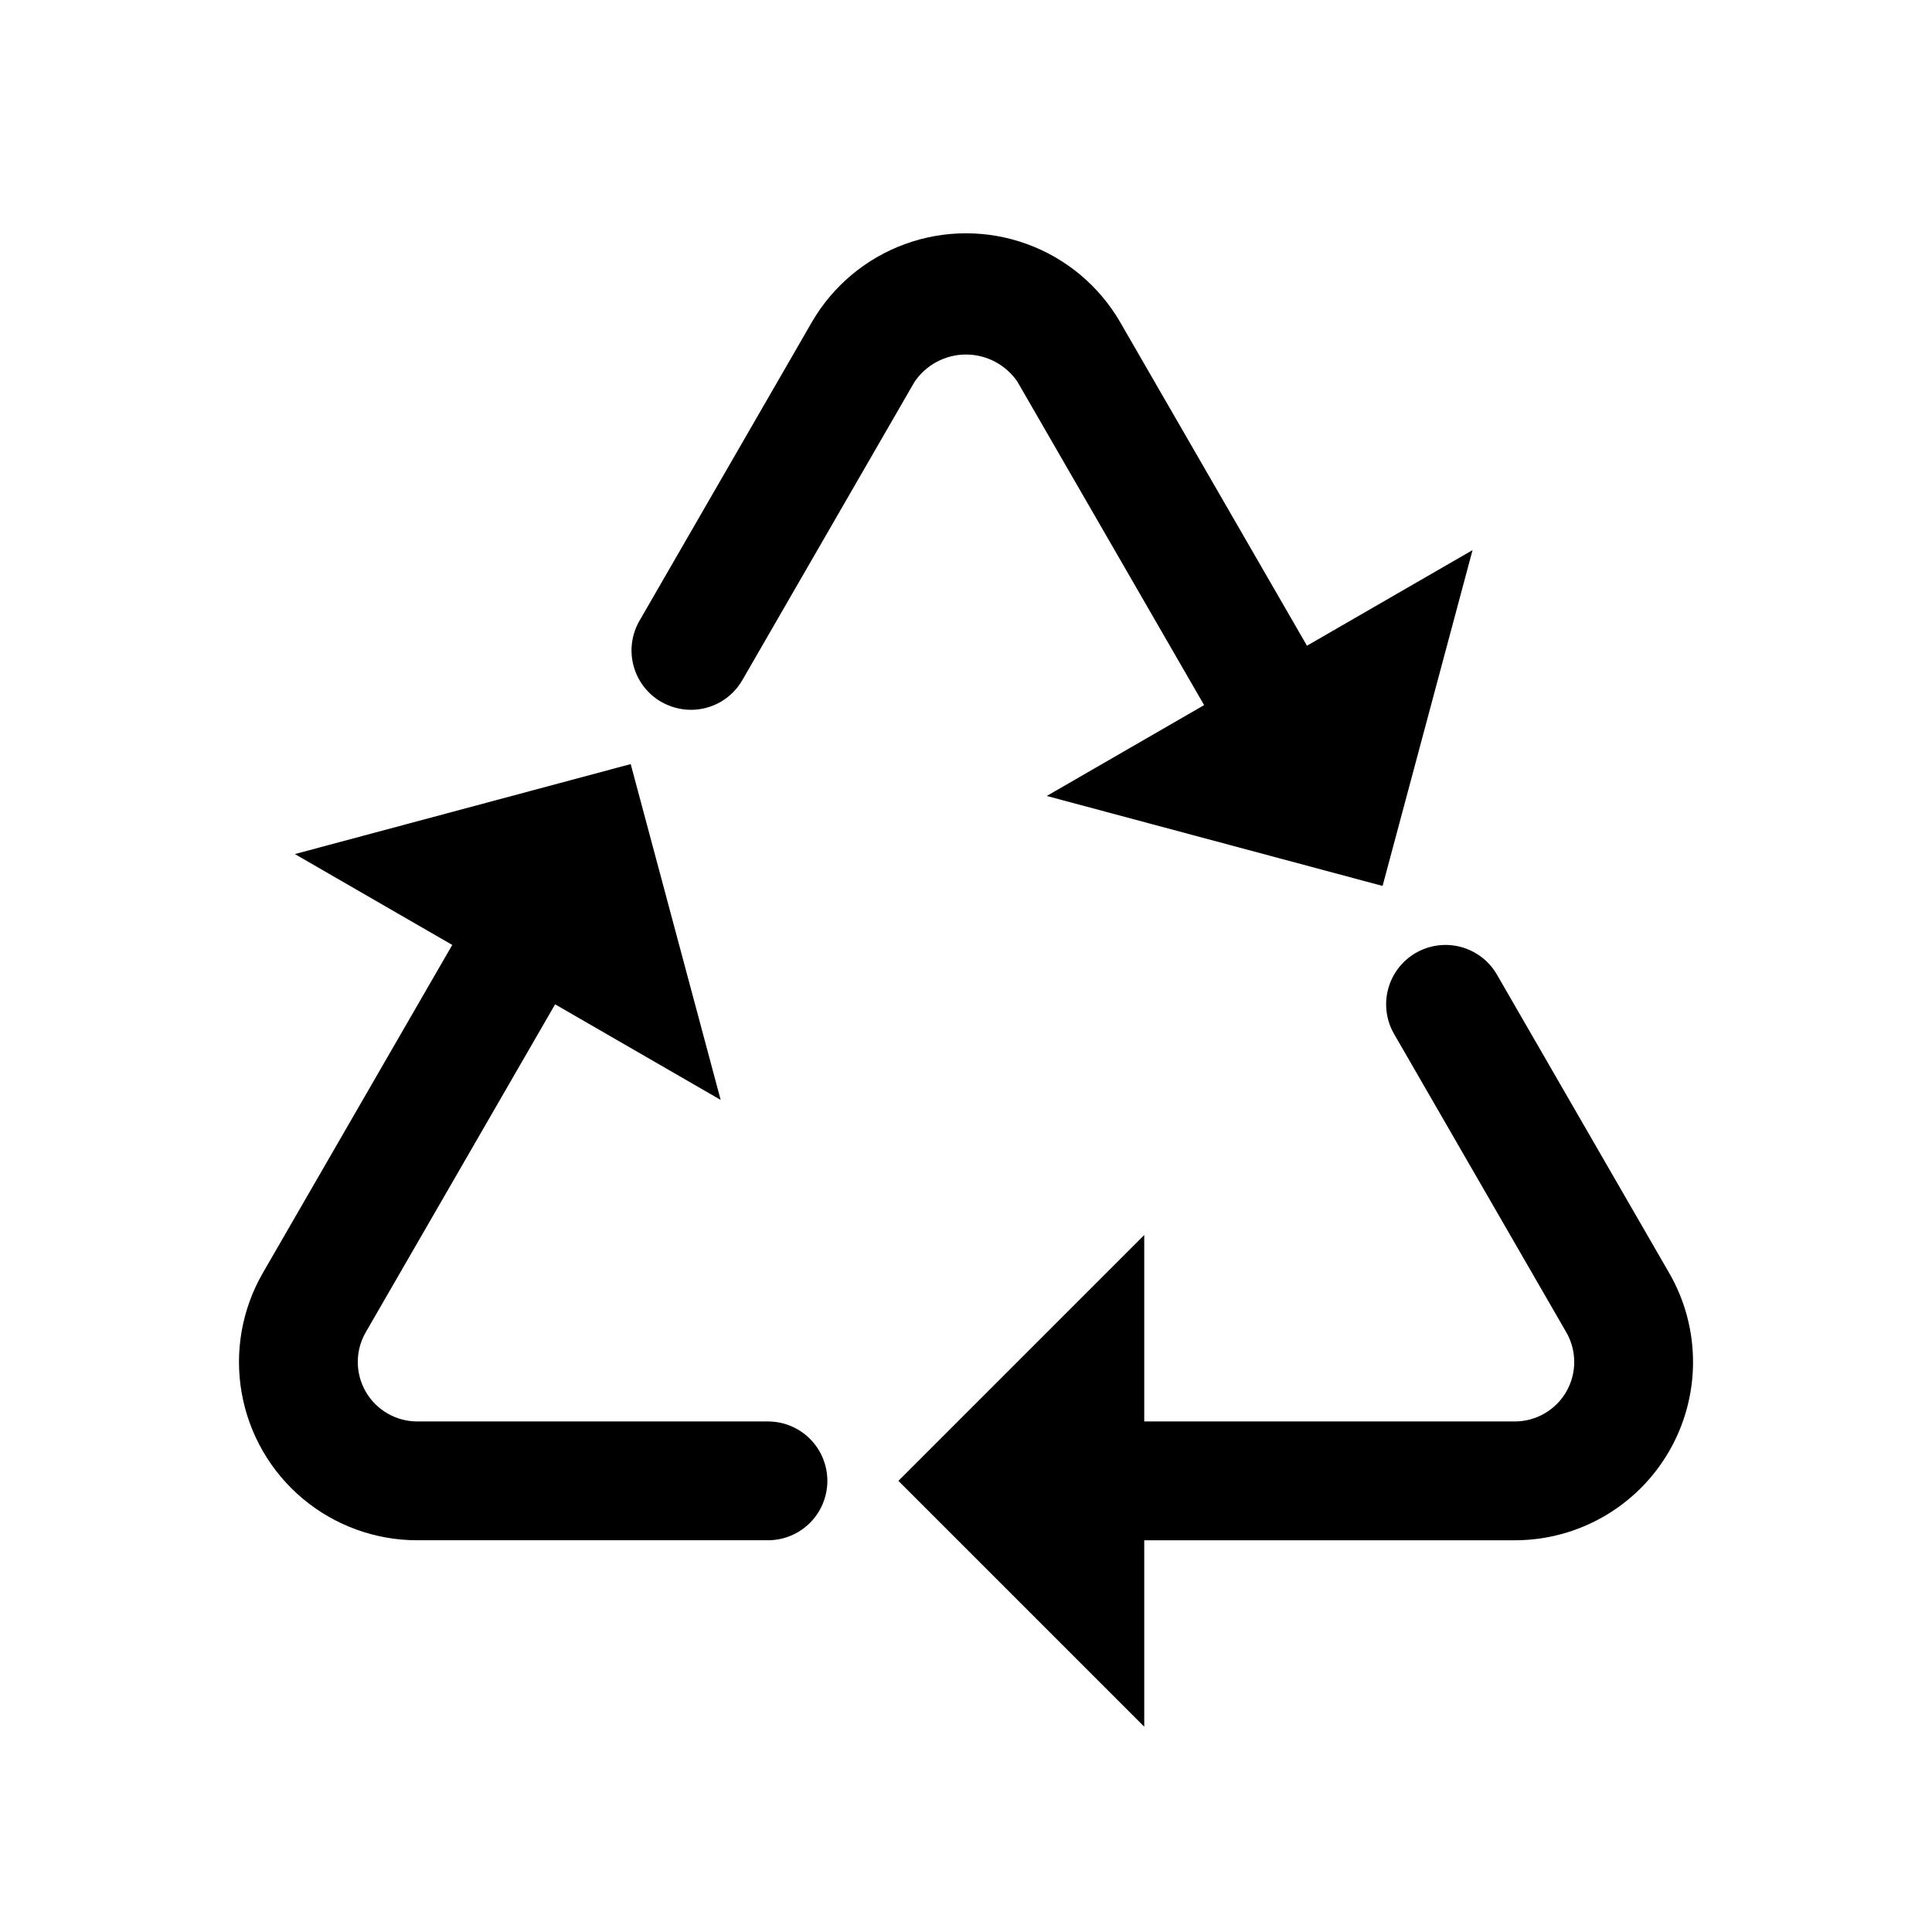
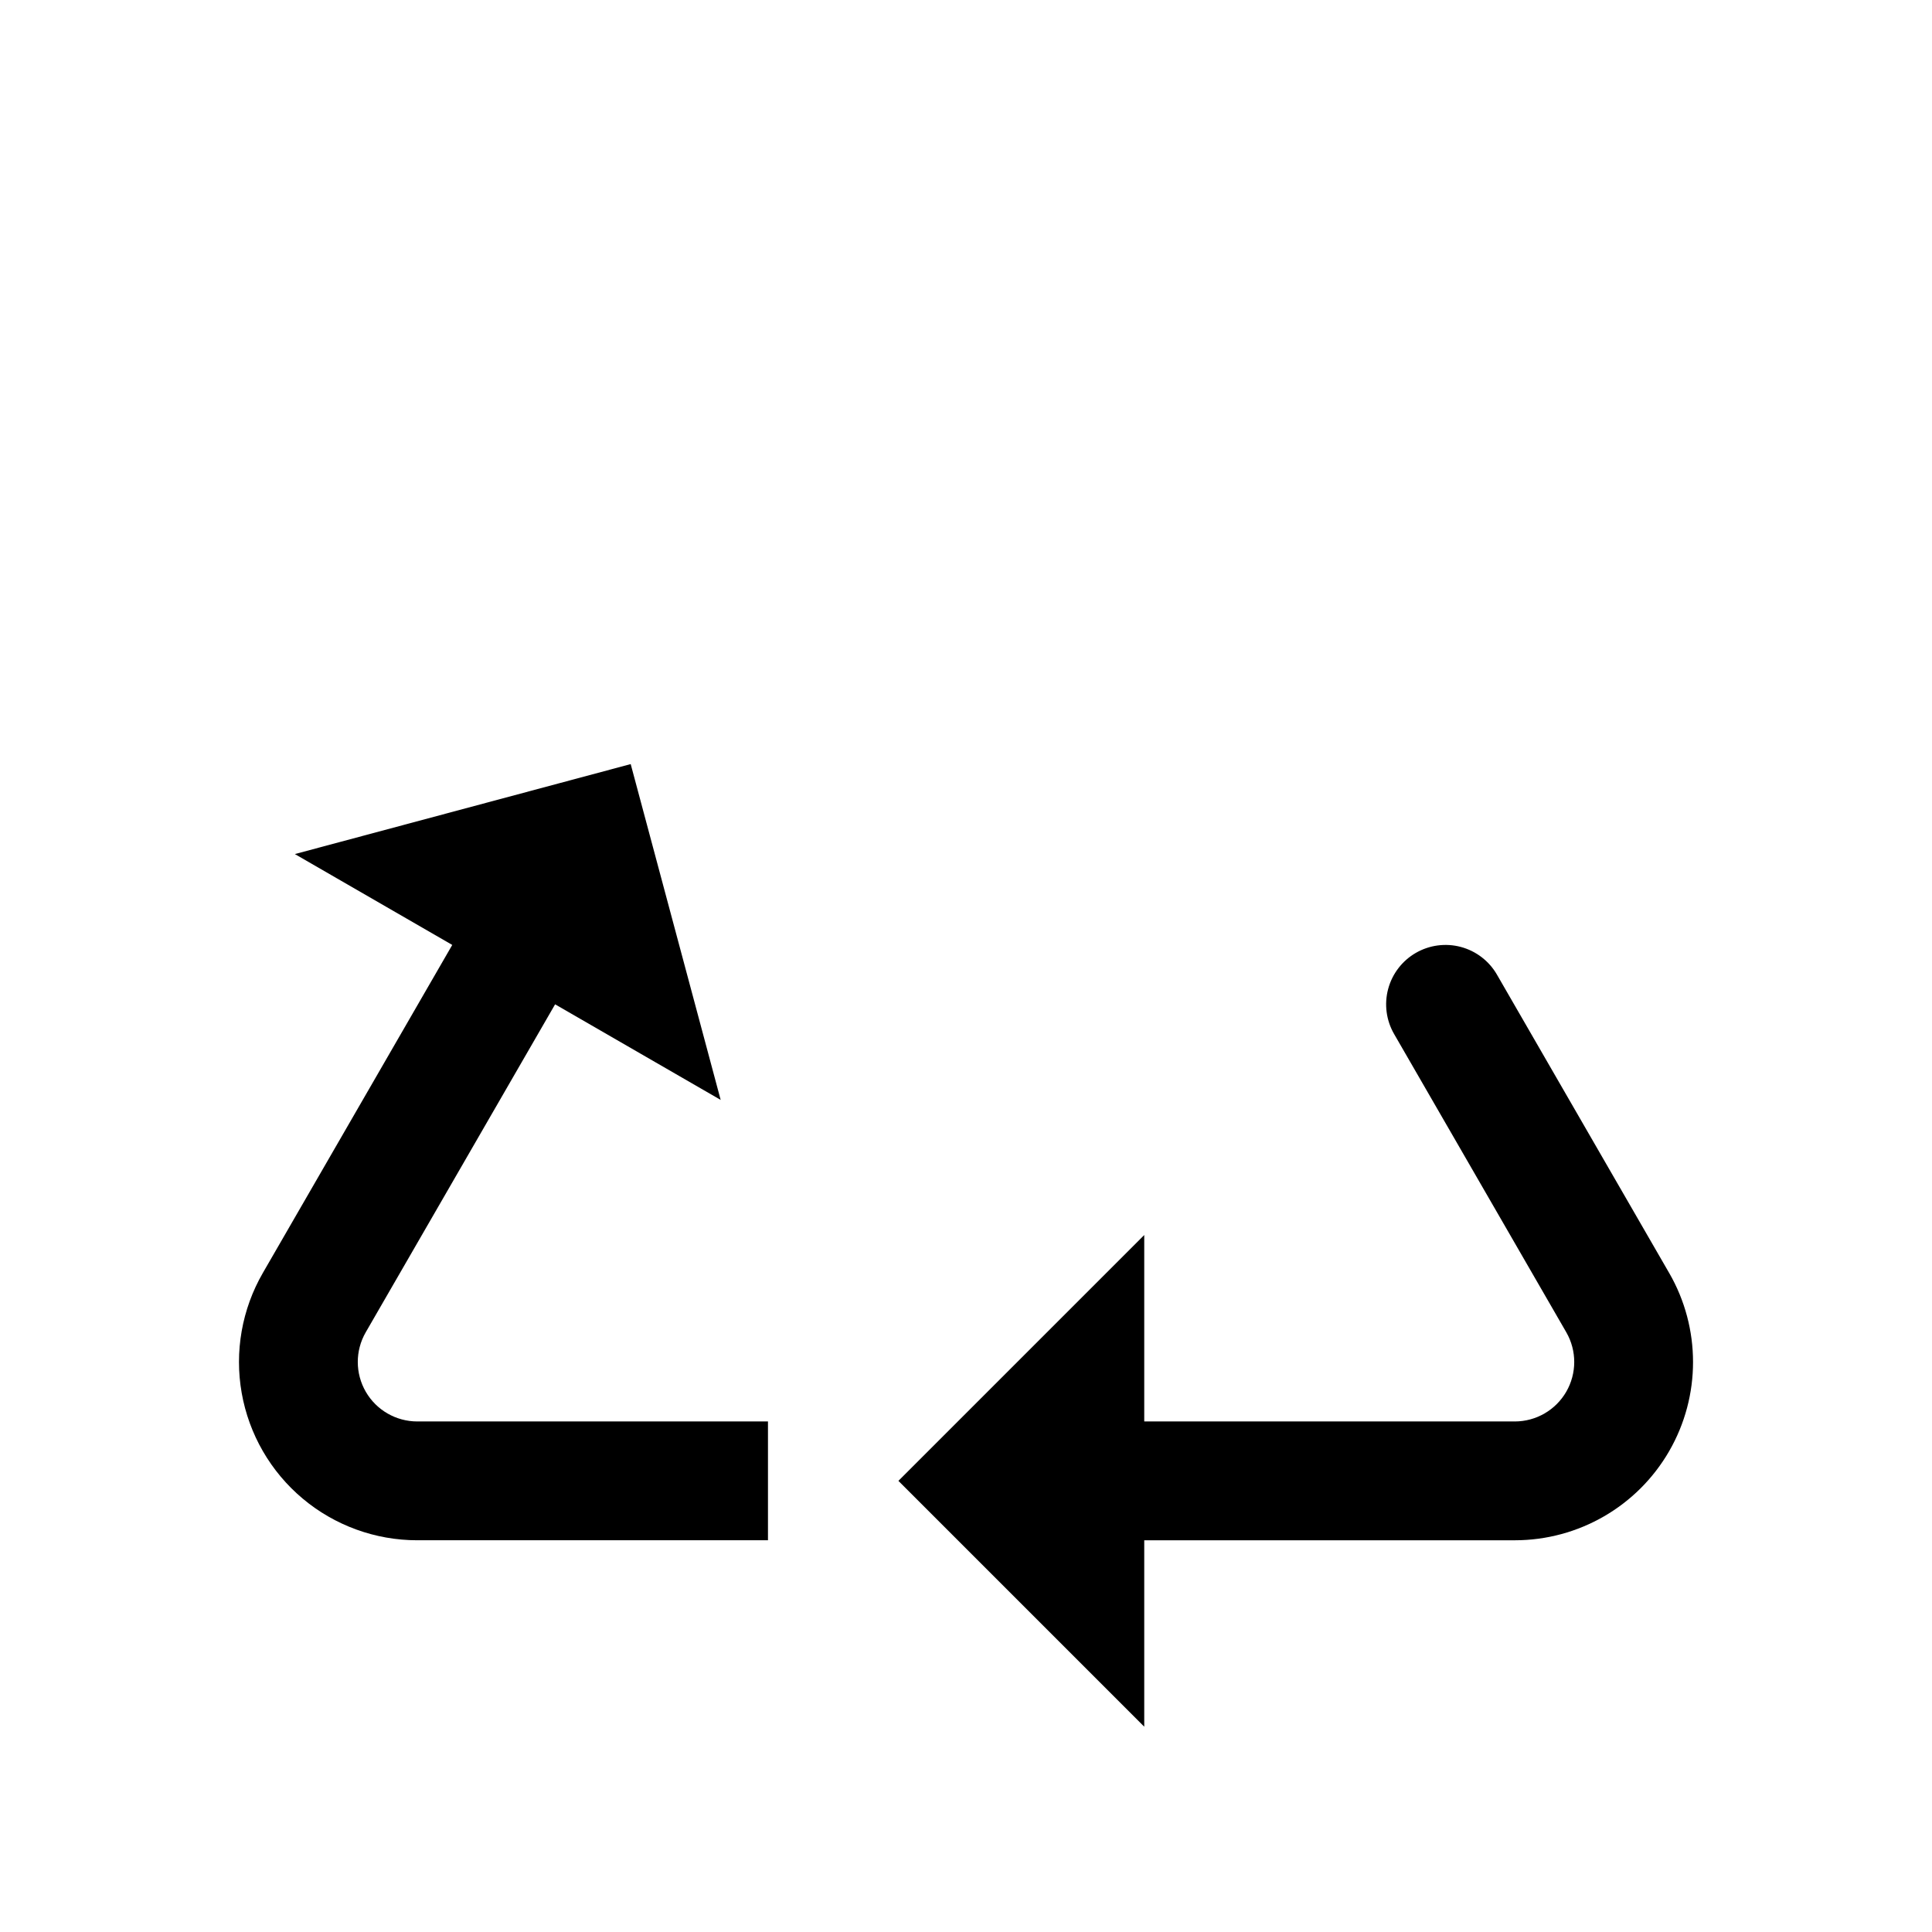
<svg xmlns="http://www.w3.org/2000/svg" fill="#000000" width="800px" height="800px" version="1.1" viewBox="144 144 512 512">
  <g>
-     <path d="m319.23 330c2.402 1.375 5.117 2.106 7.887 2.109 2.766 0 5.481-0.73 7.875-2.117 2.391-1.387 4.375-3.383 5.754-5.781l45.617-79.023c3.066-4.523 8.176-7.234 13.641-7.234 5.461 0 10.57 2.711 13.637 7.231l49.461 85.676-30.73 17.742-10.973 6.336 12.238 3.277 71.691 19.207 5.07 1.359 1.359-5.07 19.207-71.688 3.277-12.238-10.973 6.336-32.91 19-49.465-85.68c-5.547-9.617-14.309-16.969-24.742-20.766-10.43-3.801-21.867-3.801-32.301 0-10.434 3.797-19.191 11.148-24.742 20.766l-45.633 79.047c-2.09 3.617-2.66 7.914-1.582 11.949 1.082 4.035 3.719 7.473 7.336 9.562z" />
    <path d="m586.34 481.34-45.629-79.043v-0.004c-2.086-3.617-5.527-6.258-9.562-7.34-4.031-1.078-8.332-0.512-11.949 1.578-3.613 2.09-6.25 5.531-7.328 9.566-1.078 4.035-0.504 8.336 1.59 11.949l45.629 79.039c2.801 4.875 2.793 10.871-0.016 15.738-2.812 4.867-8.004 7.871-13.625 7.879h-98.215v-49.406l-65.148 65.148 65.148 65.148v-49.402h98.215c16.875-0.004 32.465-9.008 40.898-23.625 8.434-14.613 8.43-32.617-0.008-47.227z" />
-     <path d="m347.52 520.7h-92.949c-5.625-0.004-10.82-3.004-13.637-7.871-2.816-4.871-2.824-10.871-0.02-15.746l50.195-86.926 32.902 18.996 10.973 6.336-3.277-12.238-19.207-71.688-1.359-5.07-5.07 1.359-71.691 19.207-12.238 3.277 10.973 6.336 30.738 17.746-50.191 86.918c-5.555 9.617-7.539 20.887-5.609 31.82 1.93 10.938 7.648 20.844 16.156 27.984 8.508 7.137 19.258 11.047 30.363 11.047h92.949c5.625 0 10.82-3 13.633-7.871 2.812-4.871 2.812-10.875 0-15.746-2.812-4.871-8.008-7.871-13.633-7.871z" />
+     <path d="m347.52 520.7h-92.949c-5.625-0.004-10.82-3.004-13.637-7.871-2.816-4.871-2.824-10.871-0.02-15.746l50.195-86.926 32.902 18.996 10.973 6.336-3.277-12.238-19.207-71.688-1.359-5.07-5.07 1.359-71.691 19.207-12.238 3.277 10.973 6.336 30.738 17.746-50.191 86.918c-5.555 9.617-7.539 20.887-5.609 31.82 1.93 10.938 7.648 20.844 16.156 27.984 8.508 7.137 19.258 11.047 30.363 11.047h92.949z" />
  </g>
</svg>